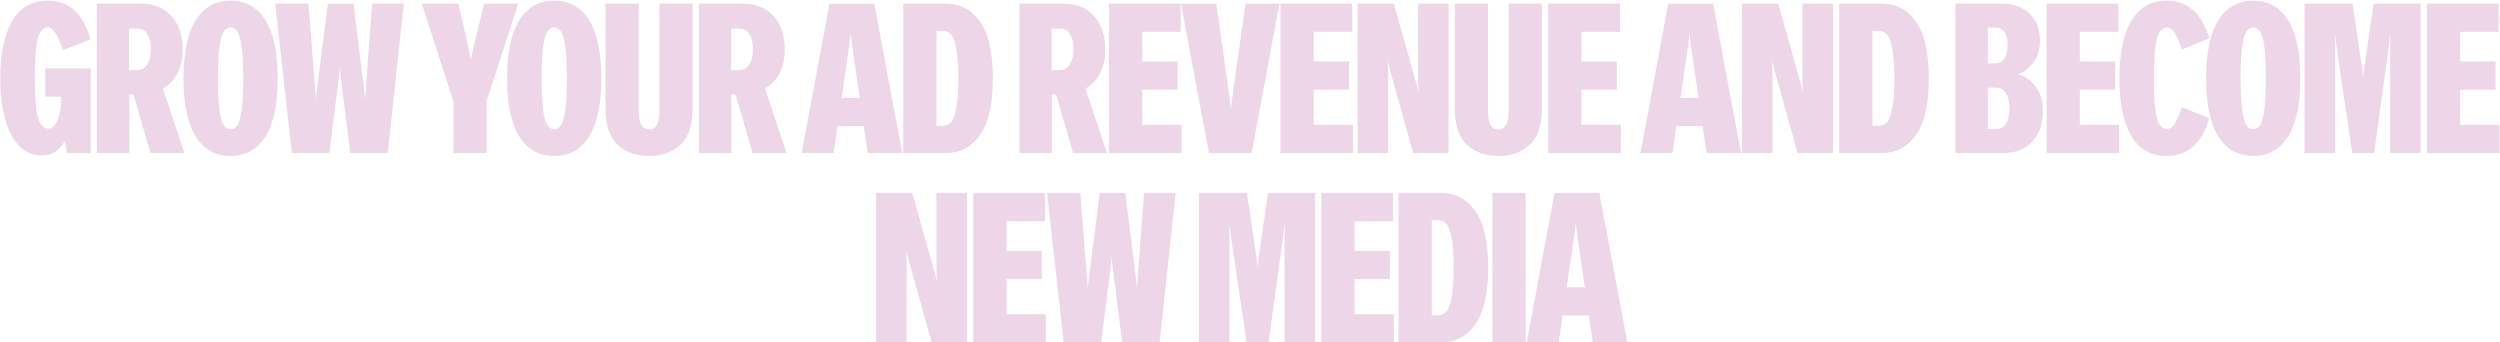
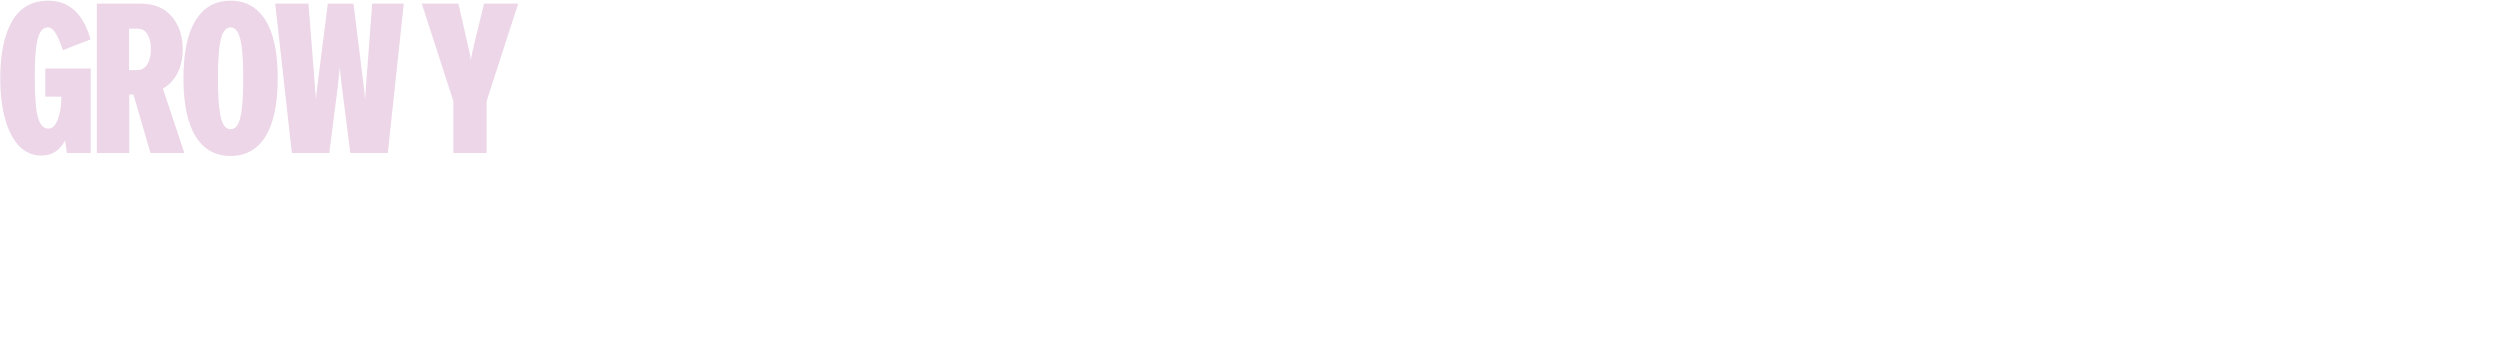
<svg xmlns="http://www.w3.org/2000/svg" width="1307" height="179" fill="none">
-   <path d="M830.622 164.92h-13.64l-2.09 14.08h-16.72l14.52-78.1h23.43l14.63 78.1h-18.04l-2.09-14.08zm-2.09-14.74-3.52-24.2c-.587-3.96-.99-7.076-1.21-9.35-.22 2.347-.623 5.464-1.21 9.35l-3.52 24.2h9.46zM797.595 179h-17.38v-78.1h17.38V179zM731.15 100.9h22.22c7.554 0 13.53 3.154 17.93 9.46 4.474 6.307 6.71 16.17 6.71 29.59 0 13.42-2.236 23.284-6.71 29.59-4.4 6.307-10.376 9.46-17.93 9.46h-22.22v-78.1zm20.57 63.91c1.614 0 3.007-.55 4.18-1.65 1.174-1.1 2.127-3.446 2.86-7.04.807-3.666 1.21-9.056 1.21-16.17 0-7.113-.403-12.466-1.21-16.06-.733-3.666-1.686-6.05-2.86-7.15-1.173-1.1-2.566-1.65-4.18-1.65h-3.19v49.72h3.19zM728.295 115.64h-20.13v15.51h18.48v14.74h-18.48v18.37h20.57V179h-37.95v-78.1h37.51v14.74zM656.267 130.27c.587 3.96.99 7.077 1.21 9.35.22-2.346.623-5.463 1.21-9.35l4.18-29.37h24.64V179h-15.95v-52.58l.11-9.46c-.22.66-.44 2.274-.66 4.84l-.55 4.51-7.26 52.69h-11.44l-7.81-52.47-.66-4.95c-.22-2.273-.44-3.74-.66-4.4l.11 9.46V179h-15.95v-78.1h25.08l4.4 29.37zM547.412 100.9h17.38l3.19 40.7.55 7.15.11 2.31c.147-1.833.513-4.95 1.1-9.35l5.17-40.81h13.42l5.06 40.81c.44 3.374.77 6.49.99 9.35l.66-9.46 3.08-40.7h16.5l-8.36 78.1h-19.58l-4.51-35.42c-.44-3.373-.77-6.49-.99-9.35l-.99 9.35-4.51 35.42h-19.58l-8.69-78.1zM546.319 115.64h-20.13v15.51h18.48v14.74h-18.48v18.37h20.57V179h-37.95v-78.1h37.51v14.74zM488.823 143.25l.99 3.85c-.146-1.906-.22-5.06-.22-9.46V100.9h15.95V179h-18.48l-10.89-38.94-1.43-5.28-.99-3.85c.147 1.907.22 5.06.22 9.46V179h-15.95v-78.1h18.92l10.45 37.07 1.43 5.28zM1306.31 16.64h-20.13v15.51h18.48v14.74h-18.48v18.37h20.57V80h-37.95V1.9h37.51v14.74zM1234.28 31.27c.59 3.96.99 7.077 1.21 9.35.22-2.346.62-5.463 1.21-9.35l4.18-29.37h24.64V80h-15.95V27.42l.11-9.46c-.22.66-.44 2.274-.66 4.84l-.55 4.51-7.26 52.69h-11.44l-7.81-52.47-.66-4.95c-.22-2.273-.44-3.74-.66-4.4l.11 9.46V80h-15.95V1.9h25.08l4.4 29.37zM1177.98 81.54c-7.92 0-14-3.41-18.26-10.23-4.25-6.82-6.38-16.94-6.38-30.36 0-13.42 2.13-23.54 6.38-30.36 4.26-6.82 10.34-10.23 18.26-10.23 7.92 0 14.01 3.41 18.26 10.23 4.26 6.82 6.38 16.94 6.38 30.36 0 13.42-2.12 23.54-6.38 30.36-4.25 6.82-10.34 10.23-18.26 10.23zm-6.6-40.59c0 6.967.26 12.394.77 16.28.52 3.887 1.25 6.6 2.2 8.14.96 1.467 2.17 2.2 3.63 2.2 1.47 0 2.68-.733 3.63-2.2.96-1.54 1.69-4.253 2.2-8.14.52-3.886.77-9.313.77-16.28 0-6.966-.25-12.393-.77-16.28-.51-3.886-1.24-6.563-2.2-8.03-.95-1.54-2.16-2.31-3.63-2.31-1.46 0-2.67.77-3.63 2.31-.95 1.467-1.68 4.144-2.2 8.03-.51 3.887-.77 9.314-.77 16.28z" fill="#ECD6E8" />
-   <path d="M1132.79 81.54c-8.22 0-14.41-3.483-18.59-10.45-4.11-7.04-6.16-17.086-6.16-30.14 0-13.053 2.05-23.063 6.16-30.03 4.18-7.04 10.37-10.56 18.59-10.56 10.92 0 18.33 6.564 22.22 19.69l-14.3 5.83c-1.54-4.4-2.86-7.406-3.96-9.02-1.1-1.613-2.35-2.42-3.74-2.42-1.76 0-3.16.844-4.18 2.53-.96 1.614-1.65 4.327-2.09 8.14-.44 3.814-.66 9.094-.66 15.84 0 6.747.22 12.027.66 15.84.44 3.74 1.13 6.454 2.09 8.14 1.02 1.614 2.42 2.42 4.18 2.42 1.46 0 2.71-.77 3.74-2.31 1.1-1.613 2.42-4.62 3.96-9.02l14.3 5.83c-3.89 13.127-11.3 19.69-22.22 19.69zM1107.46 16.64h-20.13v15.51h18.48v14.74h-18.48v18.37h20.57V80h-37.95V1.9h37.51v14.74zM1055.18 38.75c3.88 1.32 7 3.63 9.35 6.93 2.34 3.227 3.52 7.334 3.52 12.32 0 6.82-1.91 12.21-5.72 16.17-3.74 3.887-8.73 5.83-14.96 5.83h-25.08V1.9h24.53c5.94 0 10.7 1.76 14.3 5.28 3.59 3.52 5.39 8.214 5.39 14.08 0 4.474-1.07 8.177-3.19 11.11-2.06 2.934-4.77 5.06-8.14 6.38zm-11.99 28.71c2.56 0 4.43-.953 5.61-2.86 1.17-1.906 1.76-4.546 1.76-7.92 0-3.3-.63-5.94-1.87-7.92-1.18-1.98-3.01-2.97-5.5-2.97h-3.96v21.67h3.96zm-.11-34.32c2.2 0 3.81-.843 4.84-2.53 1.1-1.76 1.65-4.143 1.65-7.15 0-6.013-2.13-9.02-6.38-9.02h-3.96v18.7h3.85zM961.535 1.9h22.22c7.553 0 13.53 3.154 17.935 9.46 4.47 6.307 6.71 16.17 6.71 29.59 0 13.42-2.24 23.284-6.71 29.59-4.405 6.307-10.382 9.46-17.935 9.46h-22.22V1.9zm20.57 63.91c1.613 0 3.007-.55 4.18-1.65 1.173-1.1 2.127-3.446 2.86-7.04.807-3.666 1.21-9.056 1.21-16.17 0-7.113-.403-12.466-1.21-16.06-.733-3.666-1.687-6.05-2.86-7.15-1.173-1.1-2.567-1.65-4.18-1.65h-3.19v49.72h3.19zM941.55 44.25l.99 3.85c-.147-1.906-.22-5.06-.22-9.46V1.9h15.95V80h-18.48L928.9 41.06l-1.43-5.28-.99-3.85c.147 1.907.22 5.06.22 9.46V80h-15.95V1.9h18.92l10.45 37.07 1.43 5.28zM890.096 65.92h-13.64L874.366 80h-16.72l14.52-78.1h23.43L910.227 80h-18.041l-2.09-14.08zm-2.09-14.74-3.52-24.2c-.586-3.96-.99-7.076-1.21-9.35-.22 2.347-.623 5.464-1.21 9.35l-3.52 24.2h9.46zM846.932 16.64h-20.13v15.51h18.48v14.74h-18.48v18.37h20.57V80h-37.95V1.9h37.51v14.74zM806.11 56.68c0 8.727-2.126 15.07-6.38 19.03-4.253 3.887-9.716 5.83-16.39 5.83-6.673 0-12.136-1.943-16.39-5.83-4.253-3.96-6.38-10.303-6.38-19.03V1.9h17.38v56.65c0 2.787.44 5.024 1.32 6.71.88 1.614 2.237 2.42 4.07 2.42 1.834 0 3.19-.806 4.07-2.42.88-1.686 1.32-3.923 1.32-6.71V1.9h17.38v54.78zM740.585 44.25l.99 3.85c-.147-1.906-.22-5.06-.22-9.46V1.9h15.95V80h-18.48l-10.89-38.94-1.43-5.28-.99-3.85c.147 1.907.22 5.06.22 9.46V80h-15.95V1.9h18.92l10.45 37.07 1.43 5.28zM706.932 16.64h-20.13v15.51h18.48v14.74h-18.48v18.37h20.57V80h-37.95V1.9h37.51v14.74zM642.361 47.66c.586 3.96.99 7.077 1.21 9.35.146-1.833.513-4.95 1.1-9.35l6.49-45.76h17.71L654.351 80h-22.33l-14.63-78.1h18.48l6.49 45.76zM617.285 16.64h-20.13v15.51h18.48v14.74h-18.48v18.37h20.57V80h-37.95V1.9h37.51v14.74zM561.015 80l-8.91-30.58h-2.2V80h-16.94V1.9h22.99c6.966 0 12.356 2.237 16.17 6.71 3.813 4.4 5.72 10.12 5.72 17.16 0 4.694-.88 8.8-2.64 12.32-1.76 3.52-4.327 6.27-7.7 8.25L578.725 80h-17.71zm-6.93-43.34c2.273 0 4.033-1.026 5.28-3.08 1.246-2.053 1.87-4.62 1.87-7.7 0-3.3-.587-5.94-1.76-7.92-1.173-1.98-2.897-2.97-5.17-2.97h-4.51v21.67h4.29zM472.217 1.9h22.22c7.553 0 13.53 3.154 17.93 9.46 4.473 6.307 6.71 16.17 6.71 29.59 0 13.42-2.237 23.284-6.71 29.59-4.4 6.307-10.377 9.46-17.93 9.46h-22.22V1.9zm20.57 63.91c1.613 0 3.006-.55 4.18-1.65 1.173-1.1 2.126-3.446 2.86-7.04.806-3.666 1.21-9.056 1.21-16.17 0-7.113-.404-12.466-1.21-16.06-.734-3.666-1.687-6.05-2.86-7.15-1.174-1.1-2.567-1.65-4.18-1.65h-3.19v49.72h3.19zM451.561 65.92h-13.64L435.831 80h-16.72l14.52-78.1h23.43l14.63 78.1h-18.04l-2.09-14.08zm-2.09-14.74-3.52-24.2c-.586-3.96-.99-7.076-1.21-9.35-.22 2.347-.623 5.464-1.21 9.35l-3.52 24.2h9.46zM393.458 80l-8.91-30.58h-2.2V80h-16.94V1.9h22.99c6.967 0 12.357 2.237 16.17 6.71 3.814 4.4 5.72 10.12 5.72 17.16 0 4.694-.88 8.8-2.64 12.32-1.76 3.52-4.326 6.27-7.7 8.25L411.168 80h-17.71zm-6.93-43.34c2.274 0 4.034-1.026 5.28-3.08 1.247-2.053 1.87-4.62 1.87-7.7 0-3.3-.586-5.94-1.76-7.92-1.173-1.98-2.896-2.97-5.17-2.97h-4.51v21.67h4.29zM362.097 56.68c0 8.727-2.127 15.07-6.38 19.03-4.254 3.887-9.717 5.83-16.39 5.83-6.674 0-12.137-1.943-16.39-5.83-4.254-3.96-6.38-10.303-6.38-19.03V1.9h17.38v56.65c0 2.787.44 5.024 1.32 6.71.88 1.614 2.236 2.42 4.07 2.42 1.833 0 3.19-.806 4.07-2.42.88-1.686 1.32-3.923 1.32-6.71V1.9h17.38v54.78zM289.742 81.54c-7.92 0-14.007-3.41-18.26-10.23-4.254-6.82-6.38-16.94-6.38-30.36 0-13.42 2.126-23.54 6.38-30.36 4.253-6.82 10.34-10.23 18.26-10.23 7.92 0 14.006 3.41 18.26 10.23 4.253 6.82 6.38 16.94 6.38 30.36 0 13.42-2.127 23.54-6.38 30.36-4.254 6.82-10.34 10.23-18.26 10.23zm-6.6-40.59c0 6.967.256 12.394.77 16.28.513 3.887 1.246 6.6 2.2 8.14.953 1.467 2.163 2.2 3.63 2.2 1.466 0 2.676-.733 3.63-2.2.953-1.54 1.686-4.253 2.2-8.14.513-3.886.77-9.313.77-16.28 0-6.966-.257-12.393-.77-16.28-.514-3.886-1.247-6.563-2.2-8.03-.954-1.54-2.164-2.31-3.63-2.31-1.467 0-2.677.77-3.63 2.31-.954 1.467-1.687 4.144-2.2 8.03-.514 3.887-.77 9.314-.77 16.28z" fill="#ECD6E8" />
  <path d="M244.27 22.14c1.1 4.4 1.723 7.48 1.87 9.24.073-.88.733-3.96 1.98-9.24l4.95-20.24h17.82l-16.5 51.04V80h-17.38V52.83L220.51 1.9h19.14l4.62 20.24zM143.885 1.9h17.38l3.19 40.7.55 7.15.11 2.31c.146-1.833.513-4.95 1.1-9.35l5.17-40.81h13.42l5.06 40.81c.44 3.374.77 6.49.99 9.35l.66-9.46 3.08-40.7h16.5l-8.36 78.1h-19.58l-4.51-35.42c-.44-3.373-.77-6.49-.99-9.35l-.99 9.35-4.51 35.42h-19.58l-8.69-78.1zM120.548 81.54c-7.92 0-14.006-3.41-18.26-10.23-4.253-6.82-6.38-16.94-6.38-30.36 0-13.42 2.127-23.54 6.38-30.36 4.254-6.82 10.34-10.23 18.26-10.23 7.92 0 14.007 3.41 18.26 10.23 4.254 6.82 6.38 16.94 6.38 30.36 0 13.42-2.126 23.54-6.38 30.36-4.253 6.82-10.34 10.23-18.26 10.23zm-6.6-40.59c0 6.967.257 12.394.77 16.28.514 3.887 1.247 6.6 2.2 8.14.954 1.467 2.164 2.2 3.63 2.2 1.467 0 2.677-.733 3.63-2.2.954-1.54 1.687-4.253 2.2-8.14.514-3.886.77-9.313.77-16.28 0-6.966-.256-12.393-.77-16.28-.513-3.886-1.246-6.563-2.2-8.03-.953-1.54-2.163-2.31-3.63-2.31-1.466 0-2.676.77-3.63 2.31-.953 1.467-1.686 4.144-2.2 8.03-.513 3.887-.77 9.314-.77 16.28zM78.678 80l-8.91-30.58h-2.2V80h-16.94V1.9h22.99c6.967 0 12.357 2.237 16.17 6.71 3.813 4.4 5.72 10.12 5.72 17.16 0 4.694-.88 8.8-2.64 12.32-1.76 3.52-4.327 6.27-7.7 8.25L96.388 80h-17.71zm-6.93-43.34c2.273 0 4.033-1.026 5.28-3.08 1.247-2.053 1.87-4.62 1.87-7.7 0-3.3-.587-5.94-1.76-7.92-1.173-1.98-2.897-2.97-5.17-2.97h-4.51v21.67h4.29zM47.44 35.78V80H35.01l-.99-6.49c-1.467 2.64-3.227 4.62-5.28 5.94-2.054 1.247-4.437 1.87-7.15 1.87-4.474 0-8.324-1.65-11.55-4.95-3.227-3.373-5.684-8.103-7.37-14.19C.983 56.094.14 48.98.14 40.84c0-12.686 2.053-22.586 6.16-29.7C10.406 3.954 16.713.36 25.22.36c10.926 0 18.296 6.747 22.11 20.24l-14.41 5.61c-1.614-4.546-3.007-7.663-4.18-9.35-1.1-1.686-2.31-2.53-3.63-2.53-1.687 0-3.044.844-4.07 2.53-.954 1.614-1.687 4.364-2.2 8.25-.44 3.814-.66 9.02-.66 15.62 0 9.754.55 16.61 1.65 20.57 1.1 3.96 2.896 5.94 5.39 5.94 2.126 0 3.776-1.576 4.95-4.73 1.246-3.226 1.87-6.893 1.87-11v-.99h-8.36V35.78h23.76z" fill="#ECD6E8" />
</svg>